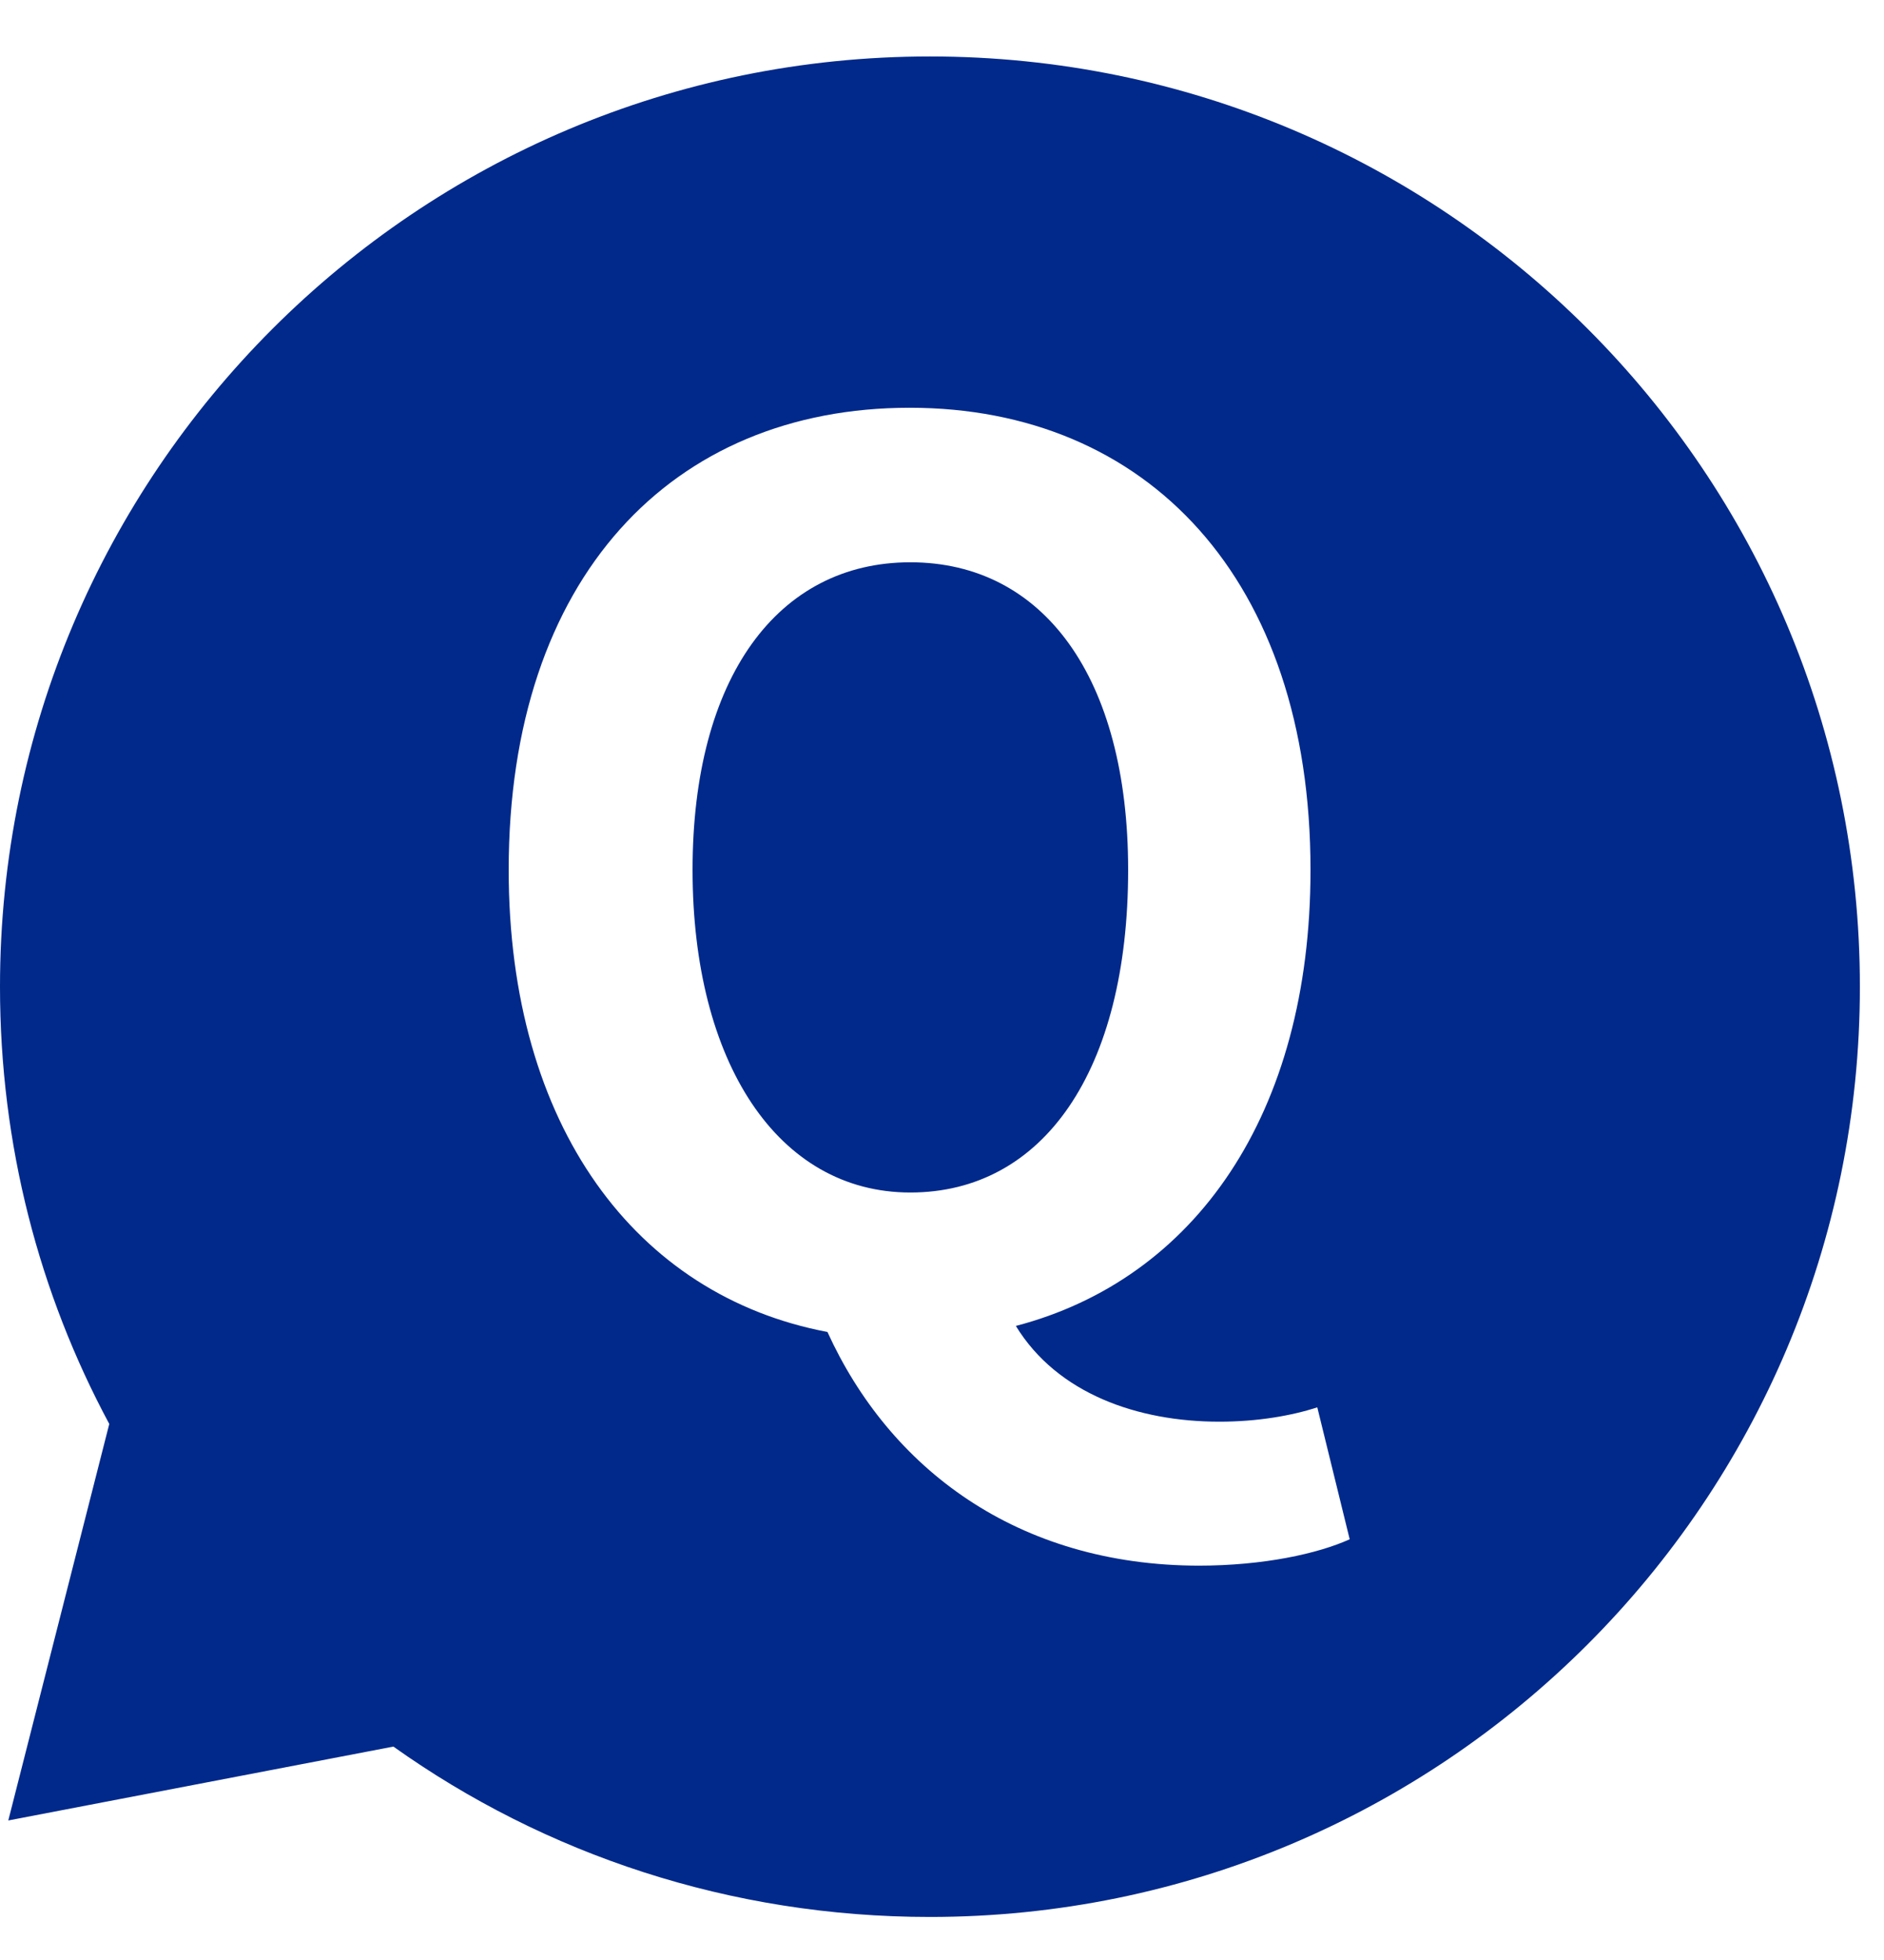
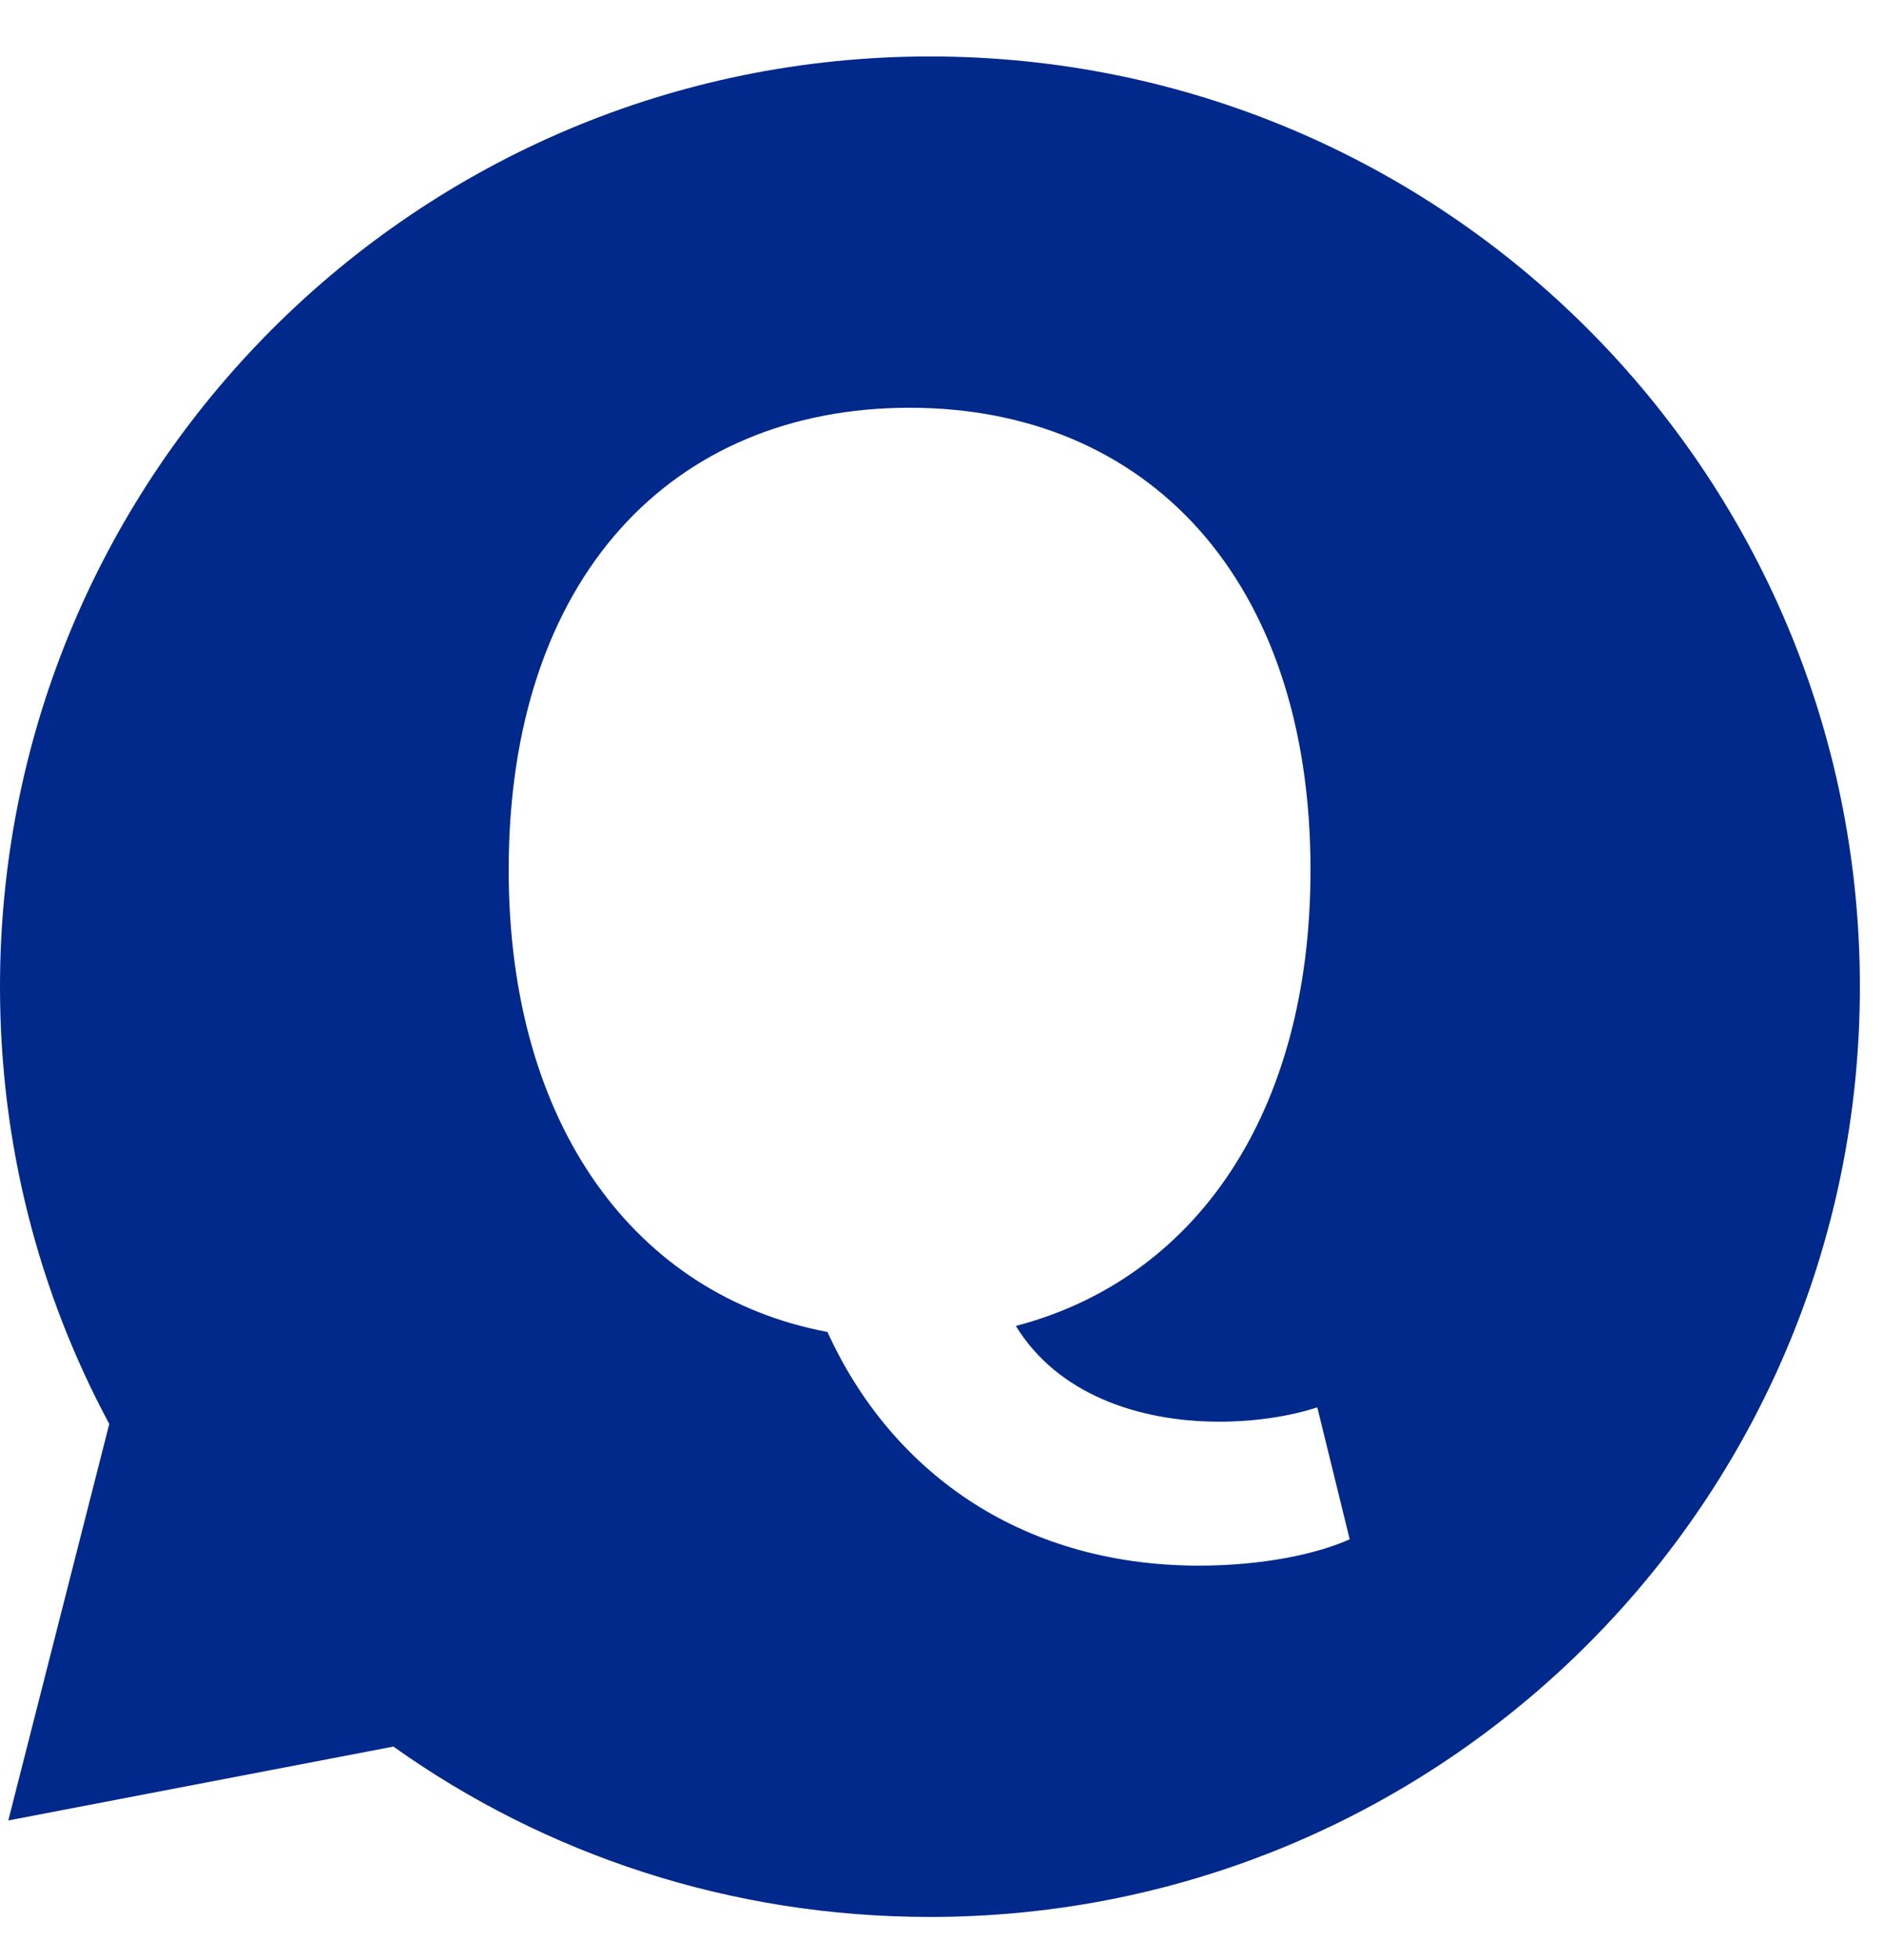
<svg xmlns="http://www.w3.org/2000/svg" width="25" height="26" viewBox="0 0 25 26" fill="none">
-   <path d="M14.97 11.539C14.97 8.979 13.84 7.459 12.08 7.459C10.32 7.459 9.19 8.989 9.19 11.539C9.19 14.089 10.32 15.819 12.08 15.819C13.84 15.819 14.97 14.209 14.97 11.539Z" fill="#00298B" />
  <path d="M12.34 0.749C5.53 0.749 0 6.269 0 13.089C0 15.189 0.52 17.159 1.45 18.889L0.11 24.149L5.22 23.169C7.23 24.599 9.69 25.429 12.34 25.429C19.15 25.429 24.68 19.909 24.68 13.089C24.68 6.269 19.16 0.749 12.34 0.749ZM15.92 20.769C13.49 20.769 11.8 19.469 10.98 17.669C8.44 17.189 6.75 14.939 6.75 11.539C6.75 7.659 8.92 5.409 12.07 5.409C15.22 5.409 17.39 7.679 17.39 11.539C17.39 14.789 15.85 16.969 13.48 17.589C14.03 18.489 15.1 18.859 16.18 18.859C16.69 18.859 17.14 18.779 17.48 18.669L17.91 20.419C17.49 20.609 16.77 20.769 15.9 20.769H15.92Z" fill="#00298B" />
</svg>